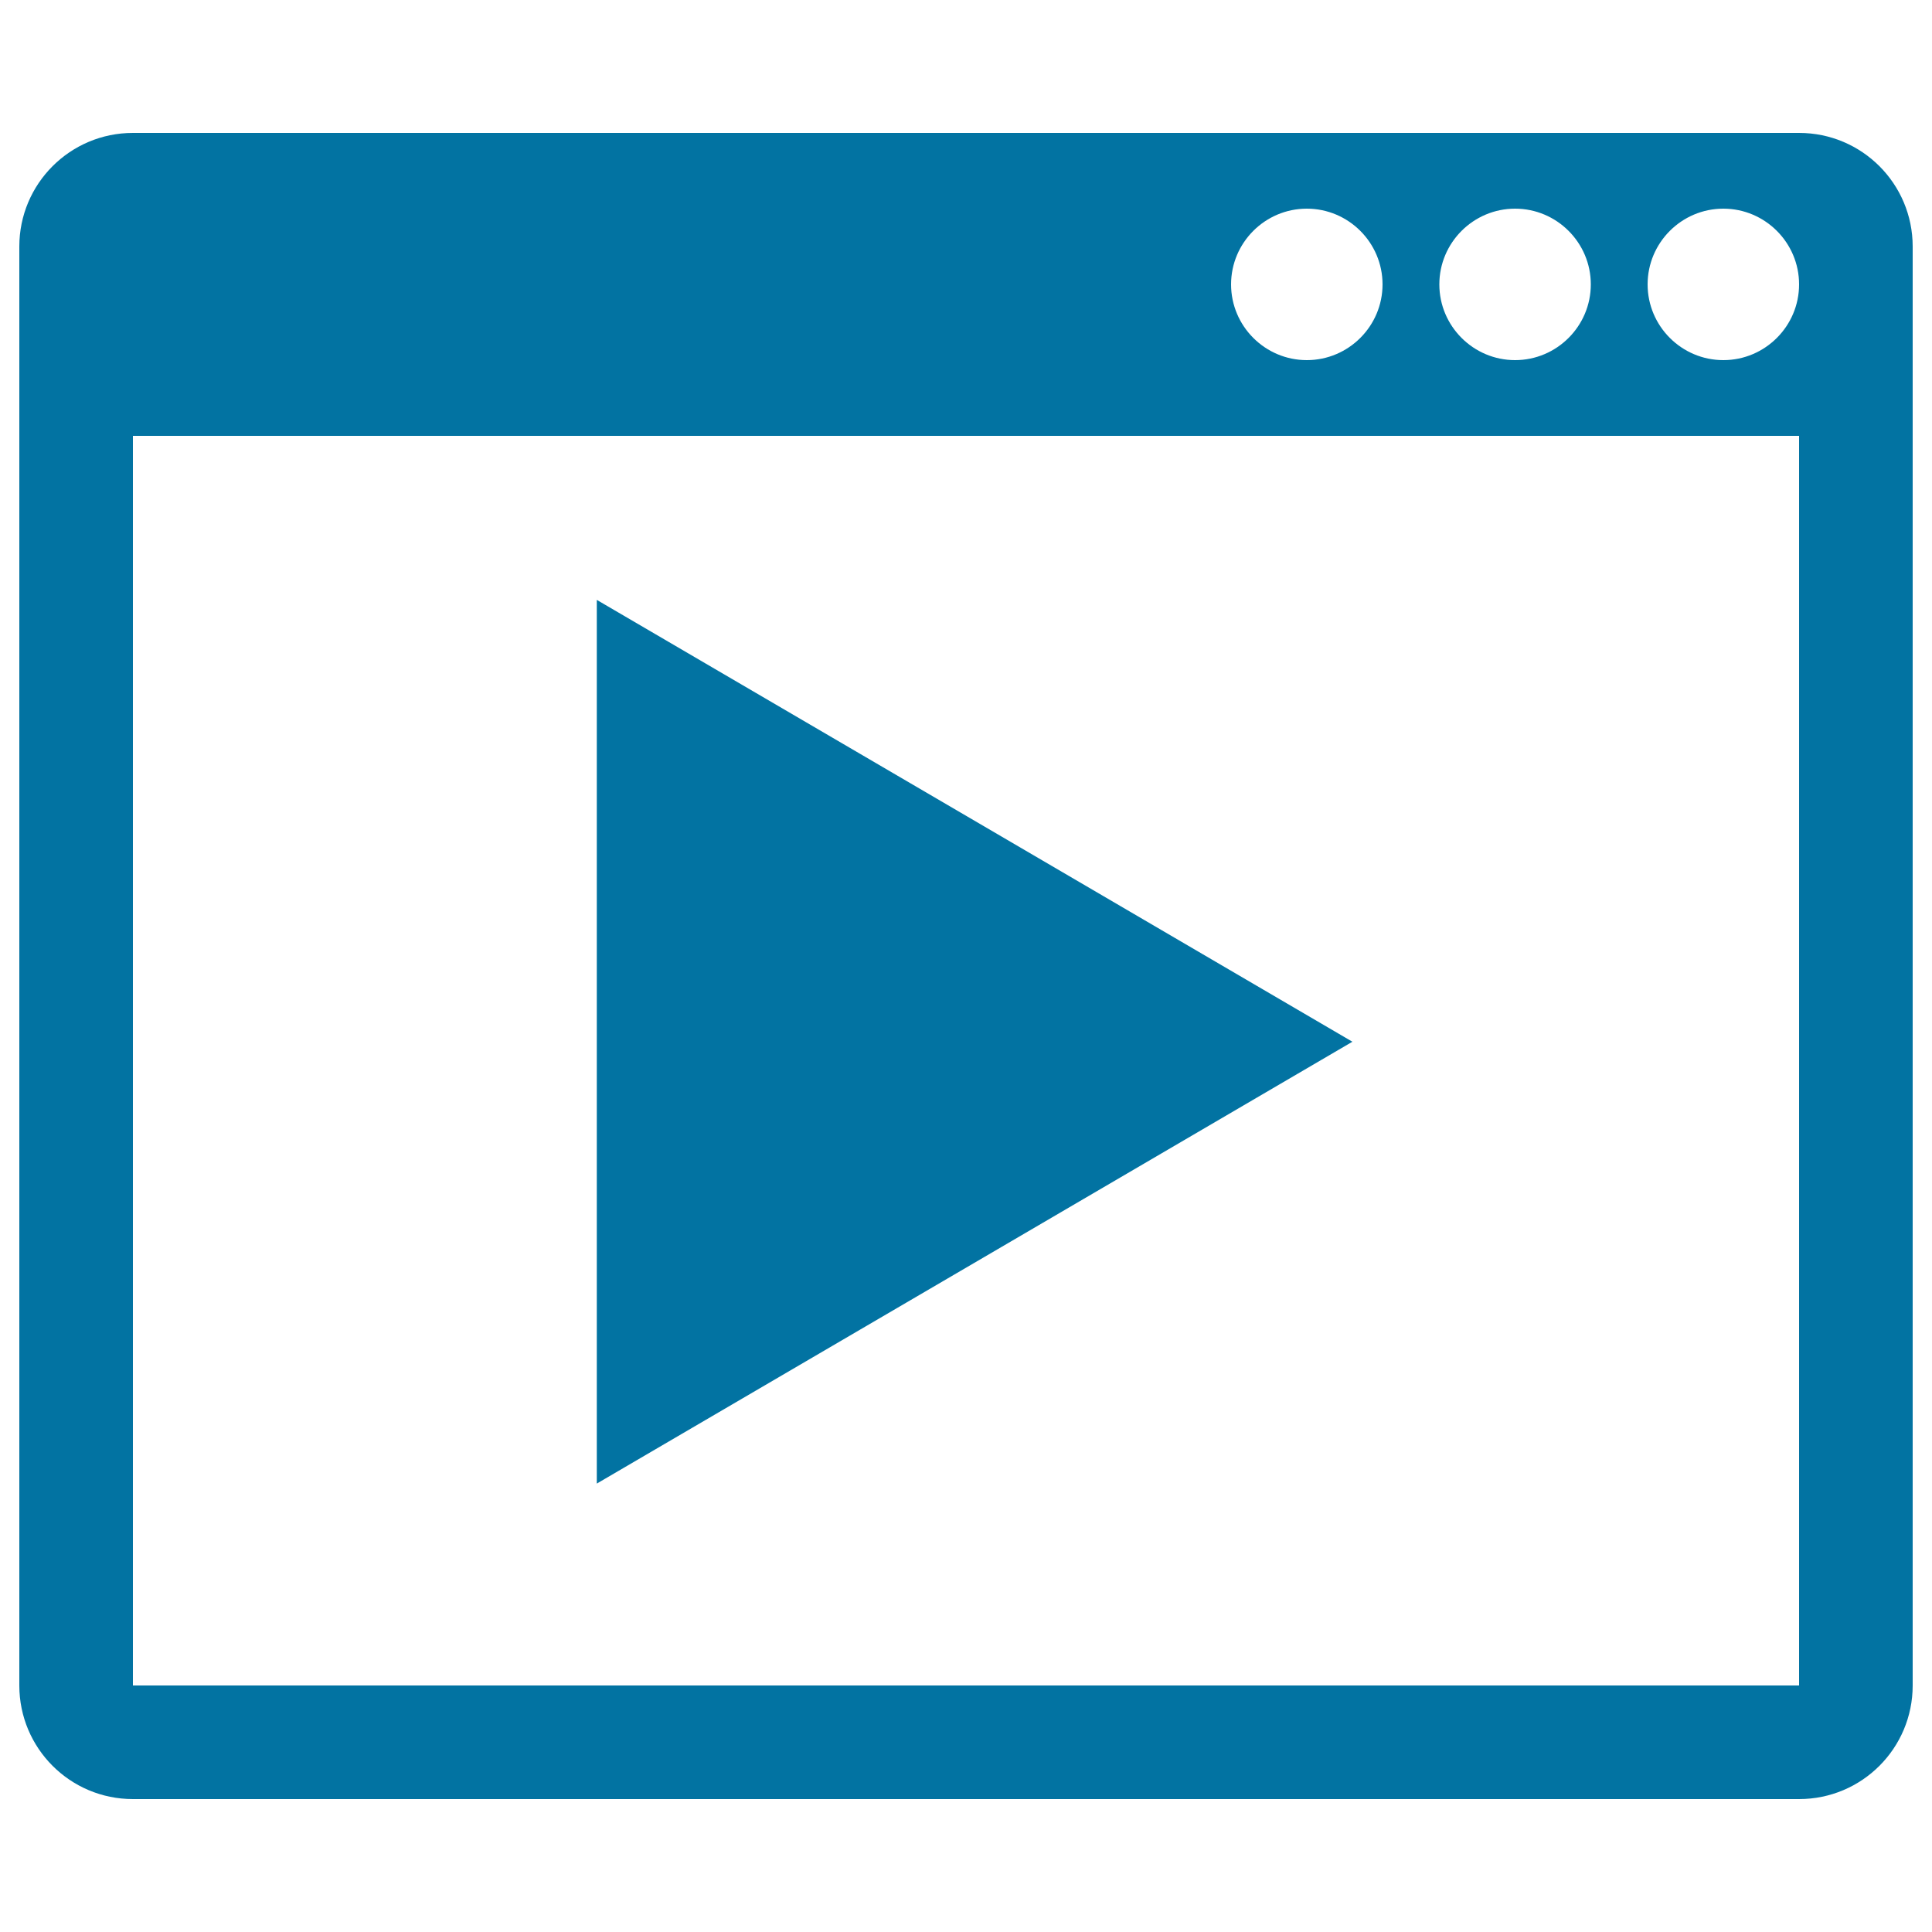
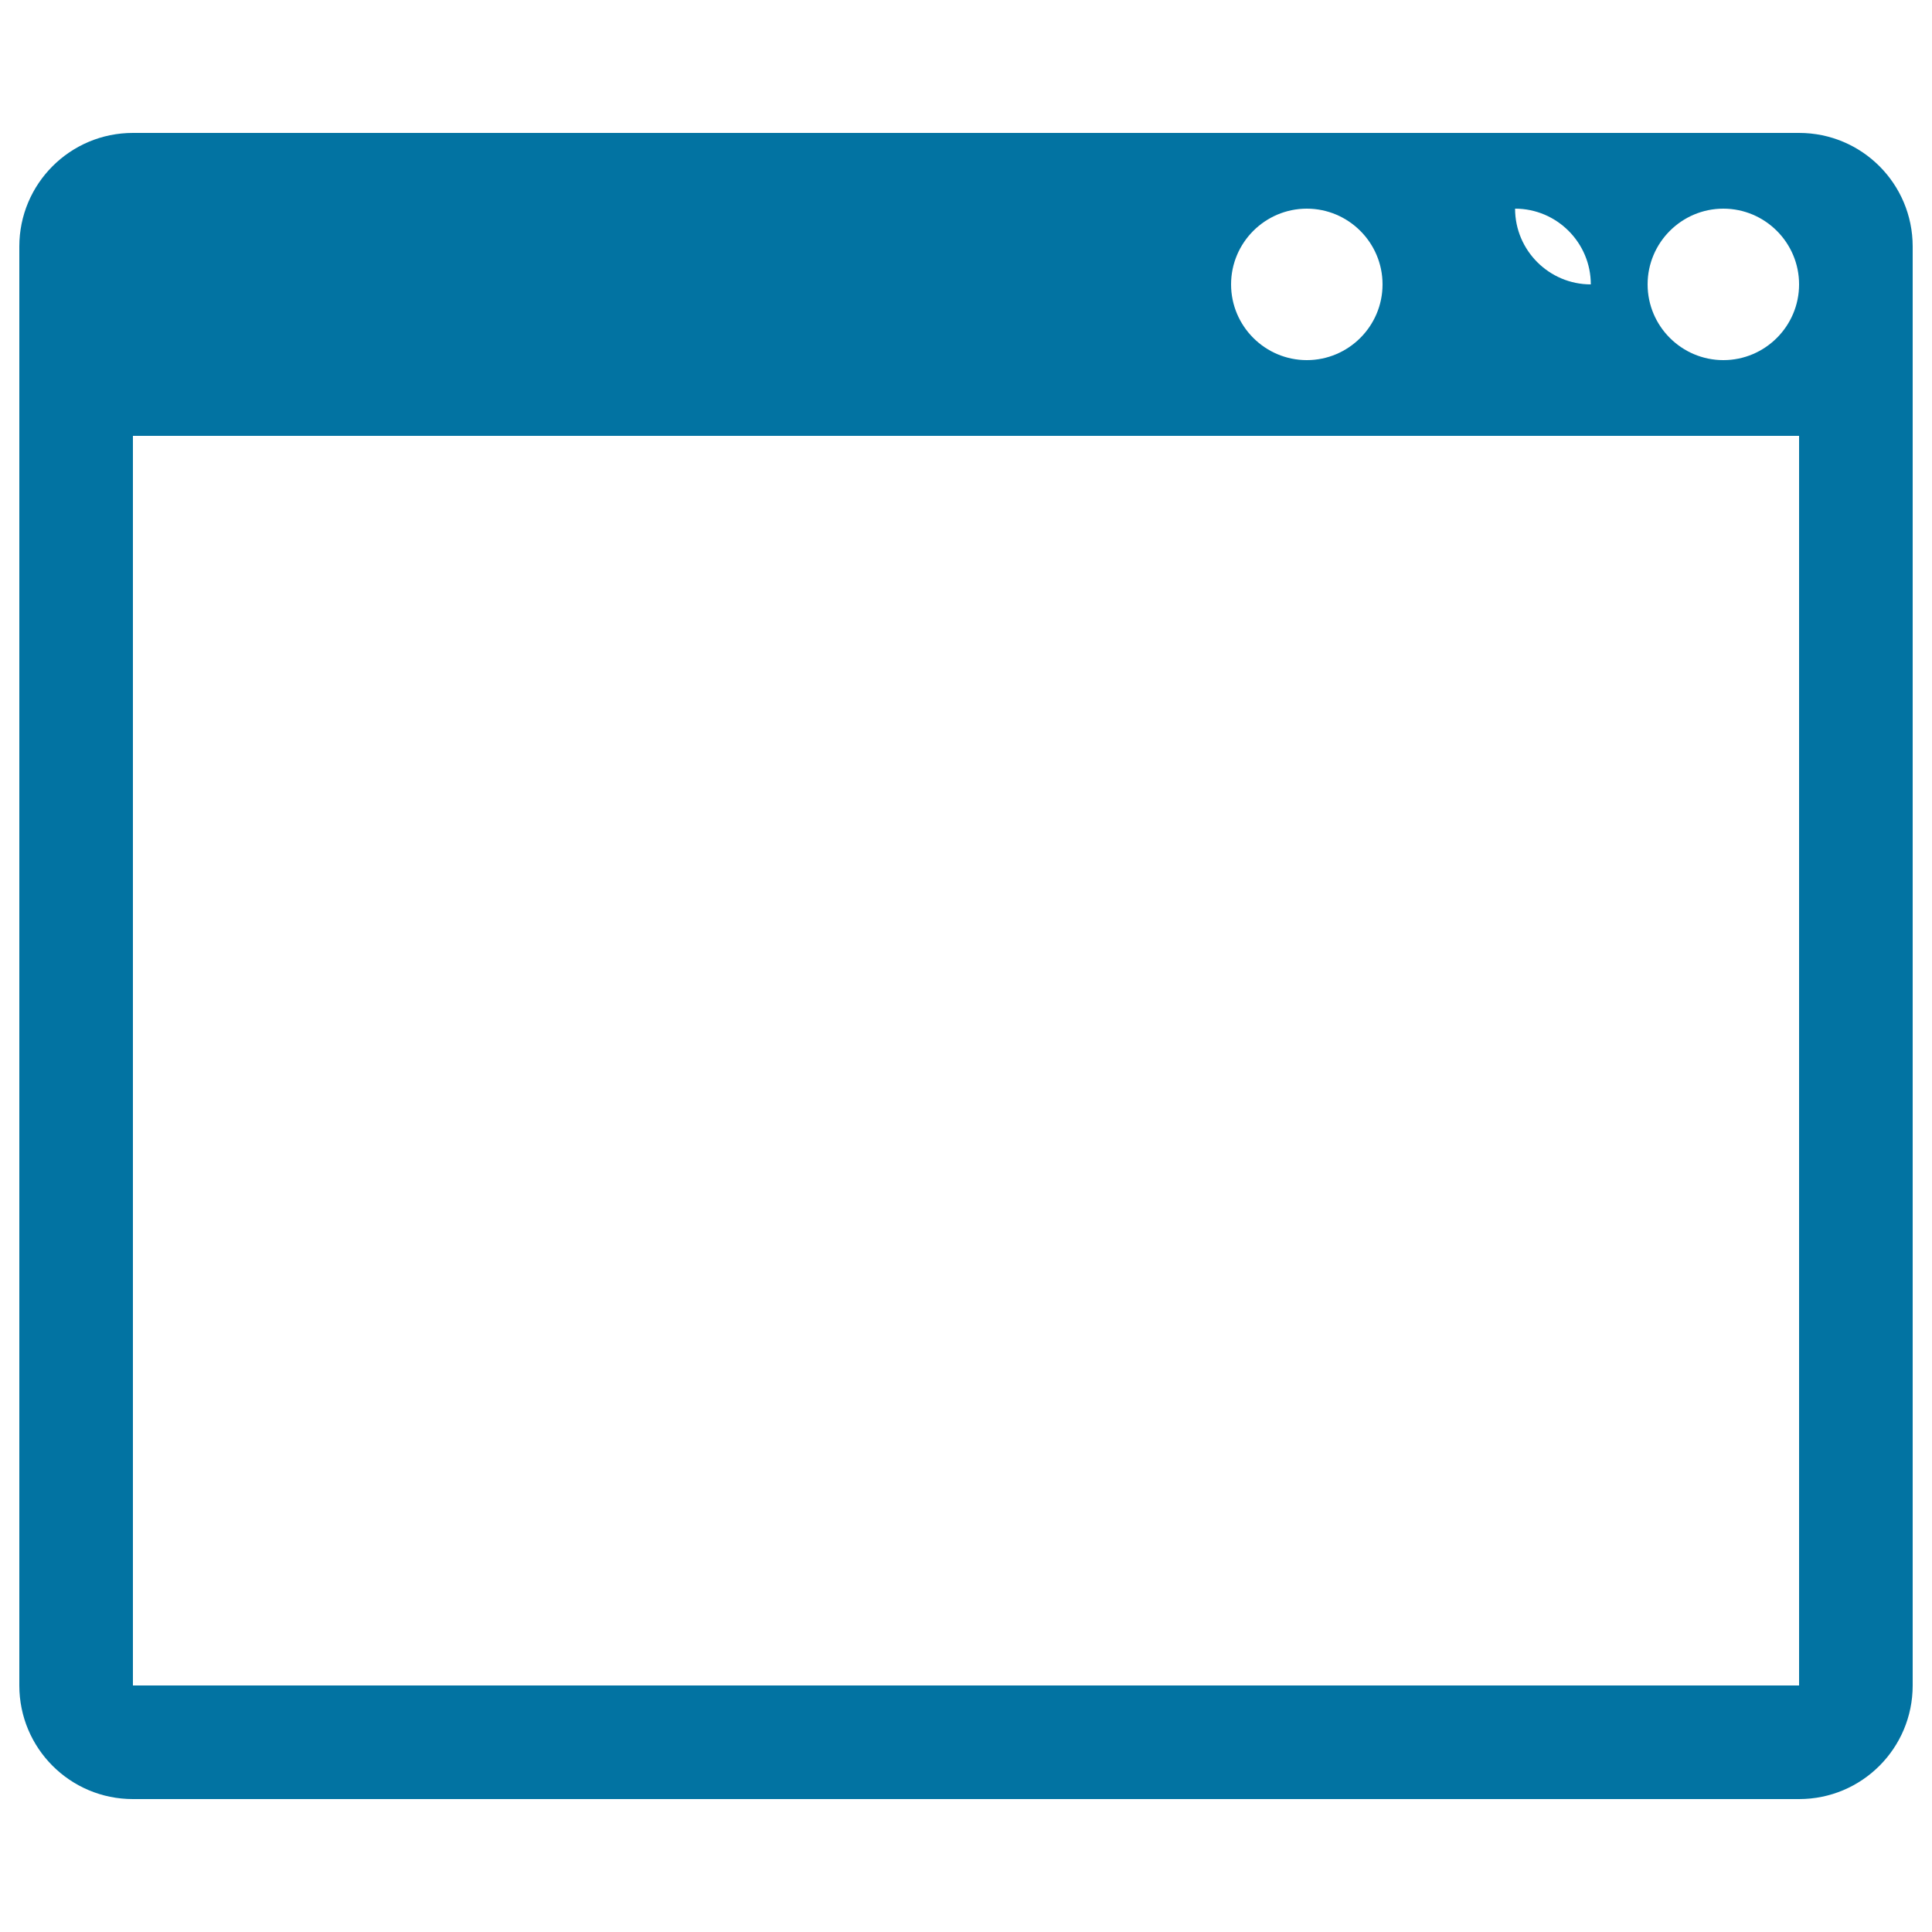
<svg xmlns="http://www.w3.org/2000/svg" viewBox="0 0 1000 1000" style="fill:#0273a2">
  <title>Video Marketing SVG icon</title>
  <g>
-     <polygon points="700,539.2 504.4,653.6 308.9,767.9 308.9,539.2 308.9,310.5 504.4,424.8 " />
-     <path d="M931.2,68.8H68.8C36.3,68.8,10,95.1,10,127.6v744.8c0,32.5,26.3,58.8,58.8,58.8h862.4c32.5,0,58.8-26.3,58.8-58.8V127.6C990,95.1,963.7,68.8,931.2,68.8z M784.2,108c21.6,0,39.2,17.6,39.2,39.2s-17.6,39.2-39.2,39.2c-21.6,0-39.2-17.6-39.2-39.2S762.6,108,784.2,108z M676.4,108c21.6,0,39.2,17.6,39.2,39.2s-17.6,39.2-39.2,39.2c-21.6,0-39.2-17.6-39.2-39.2S654.8,108,676.4,108z M931.2,872.4H68.8V225.6h862.4V872.4z M892,186.4c-21.6,0-39.2-17.6-39.2-39.2S870.4,108,892,108c21.6,0,39.2,17.6,39.2,39.2S913.6,186.4,892,186.4z" />
+     <path d="M931.2,68.8H68.8C36.3,68.8,10,95.1,10,127.6v744.8c0,32.5,26.3,58.8,58.8,58.8h862.4c32.5,0,58.8-26.3,58.8-58.8V127.6C990,95.1,963.7,68.8,931.2,68.8z M784.2,108c21.6,0,39.2,17.6,39.2,39.2c-21.6,0-39.2-17.6-39.2-39.2S762.6,108,784.2,108z M676.4,108c21.6,0,39.2,17.6,39.2,39.2s-17.6,39.2-39.2,39.2c-21.6,0-39.2-17.6-39.2-39.2S654.8,108,676.4,108z M931.2,872.4H68.8V225.6h862.4V872.4z M892,186.4c-21.6,0-39.2-17.6-39.2-39.2S870.4,108,892,108c21.6,0,39.2,17.6,39.2,39.2S913.6,186.4,892,186.4z" />
  </g>
</svg>